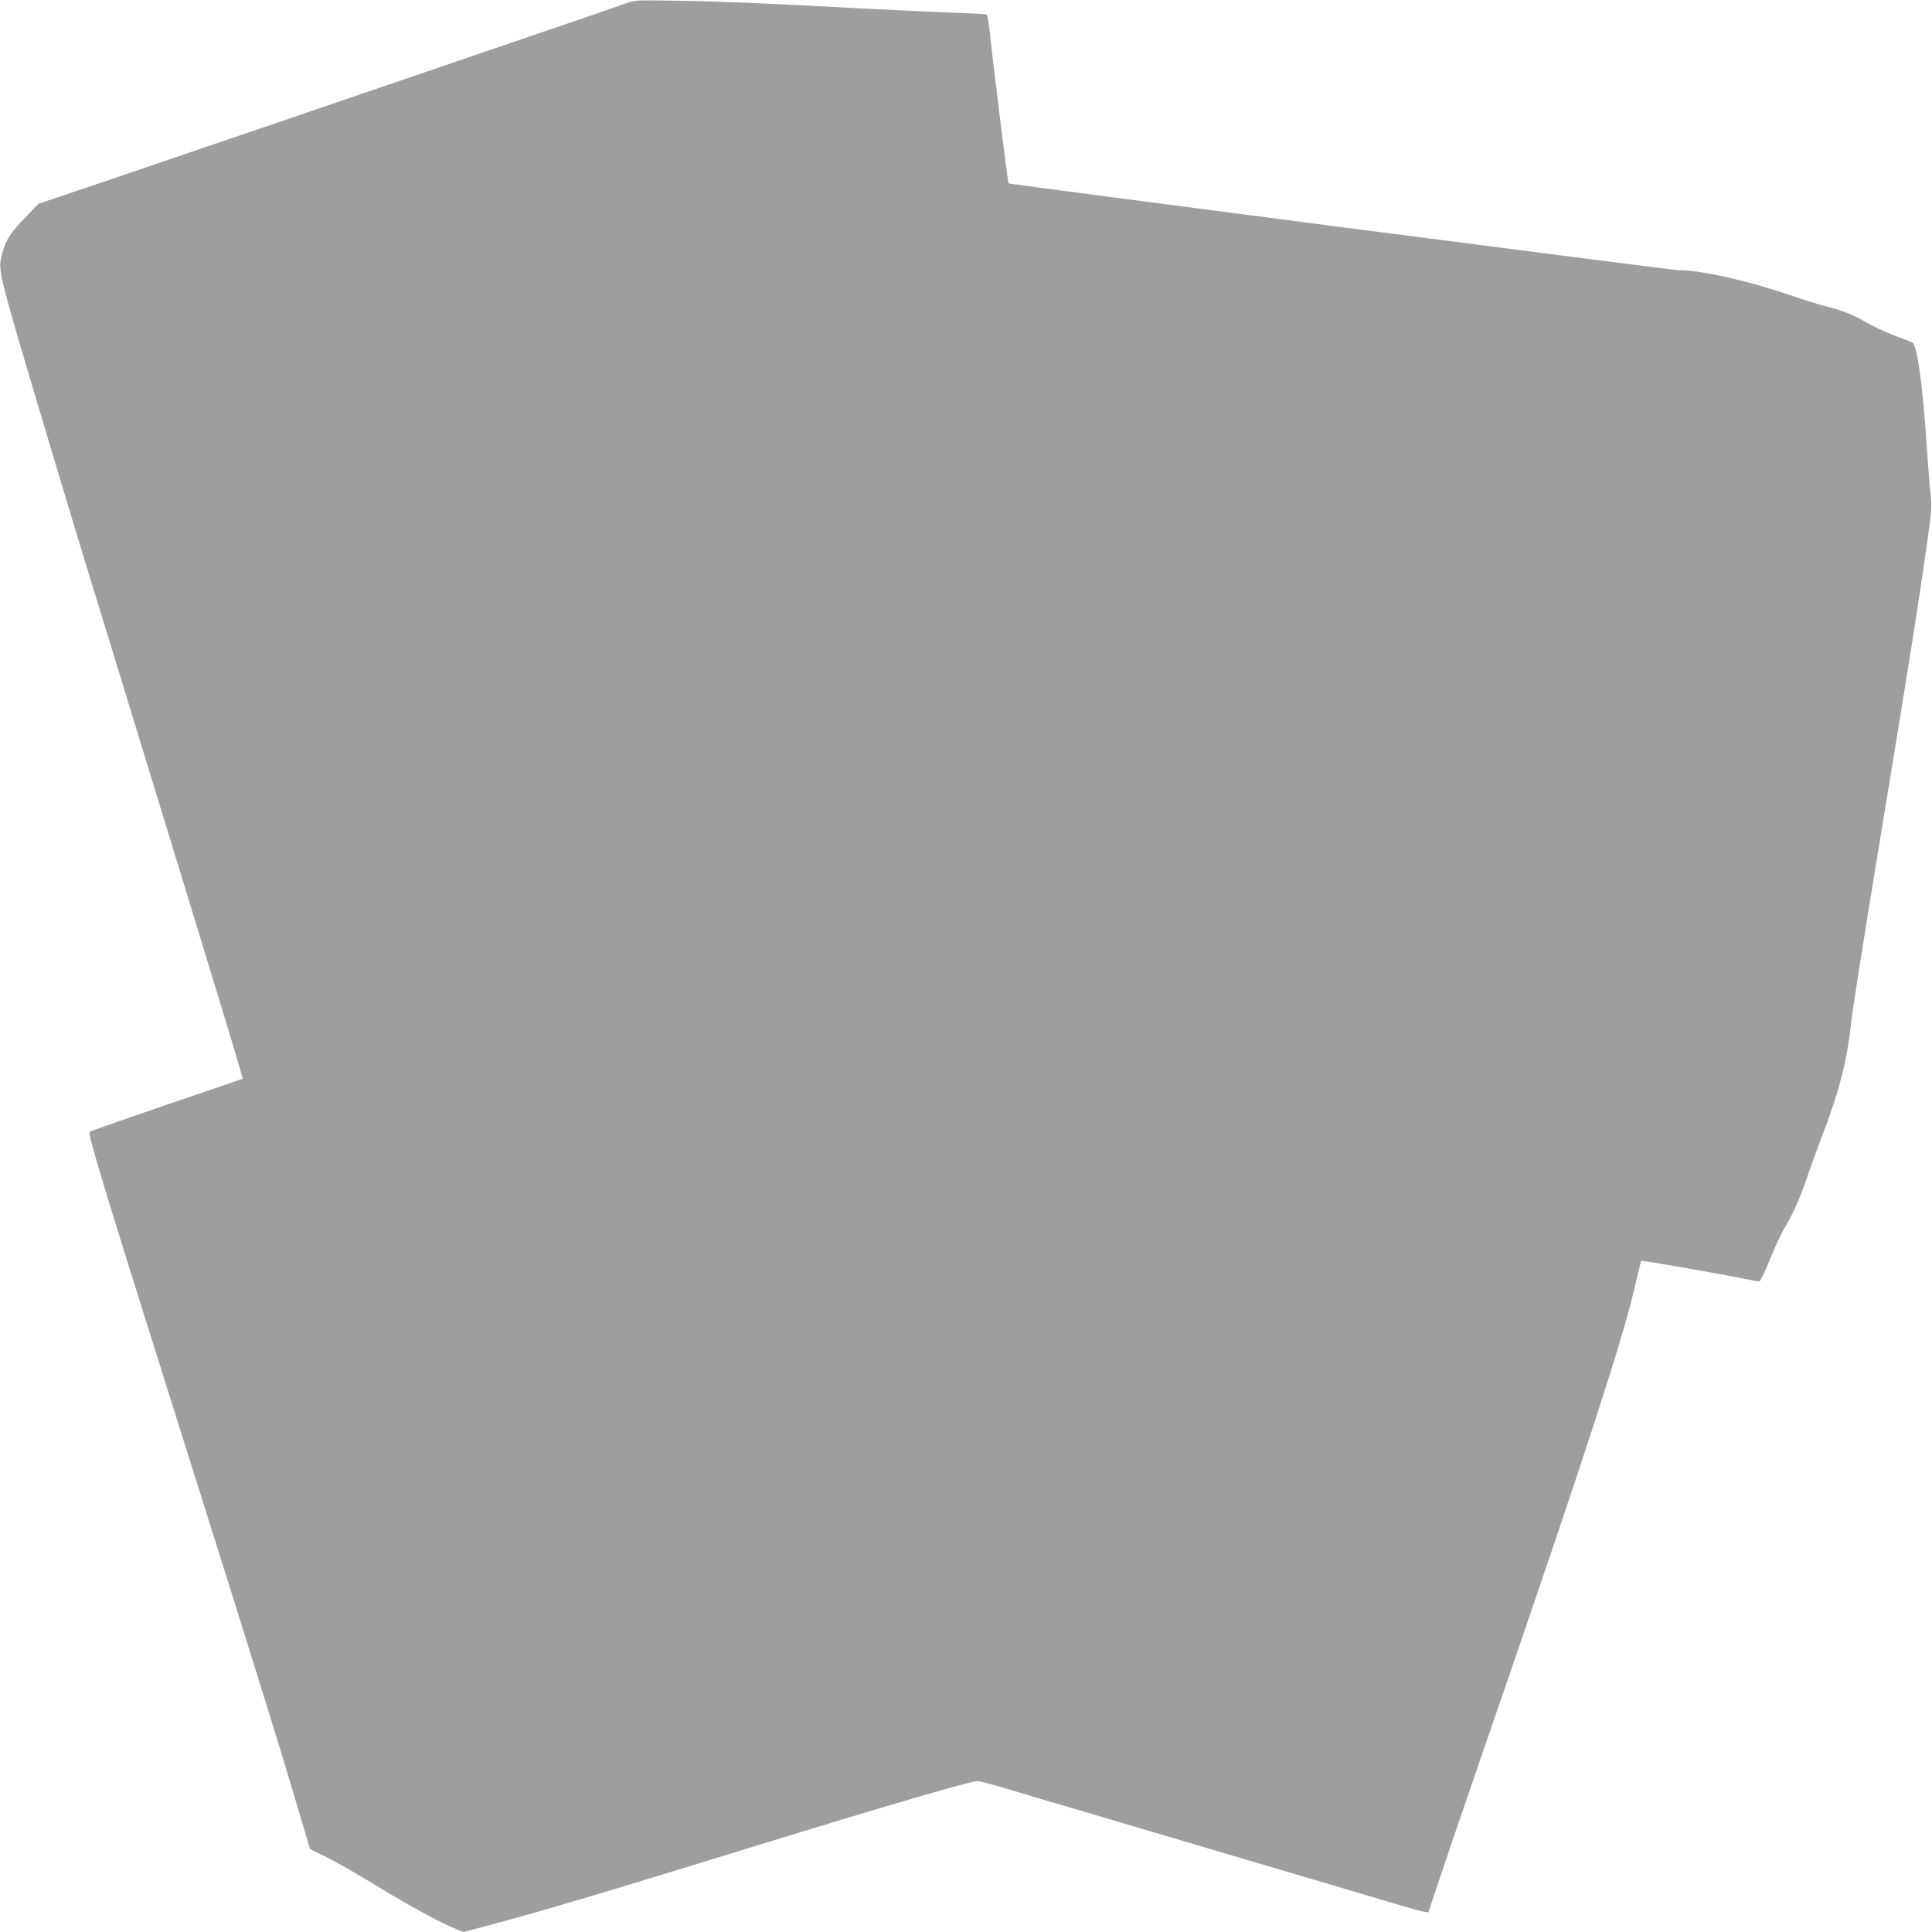
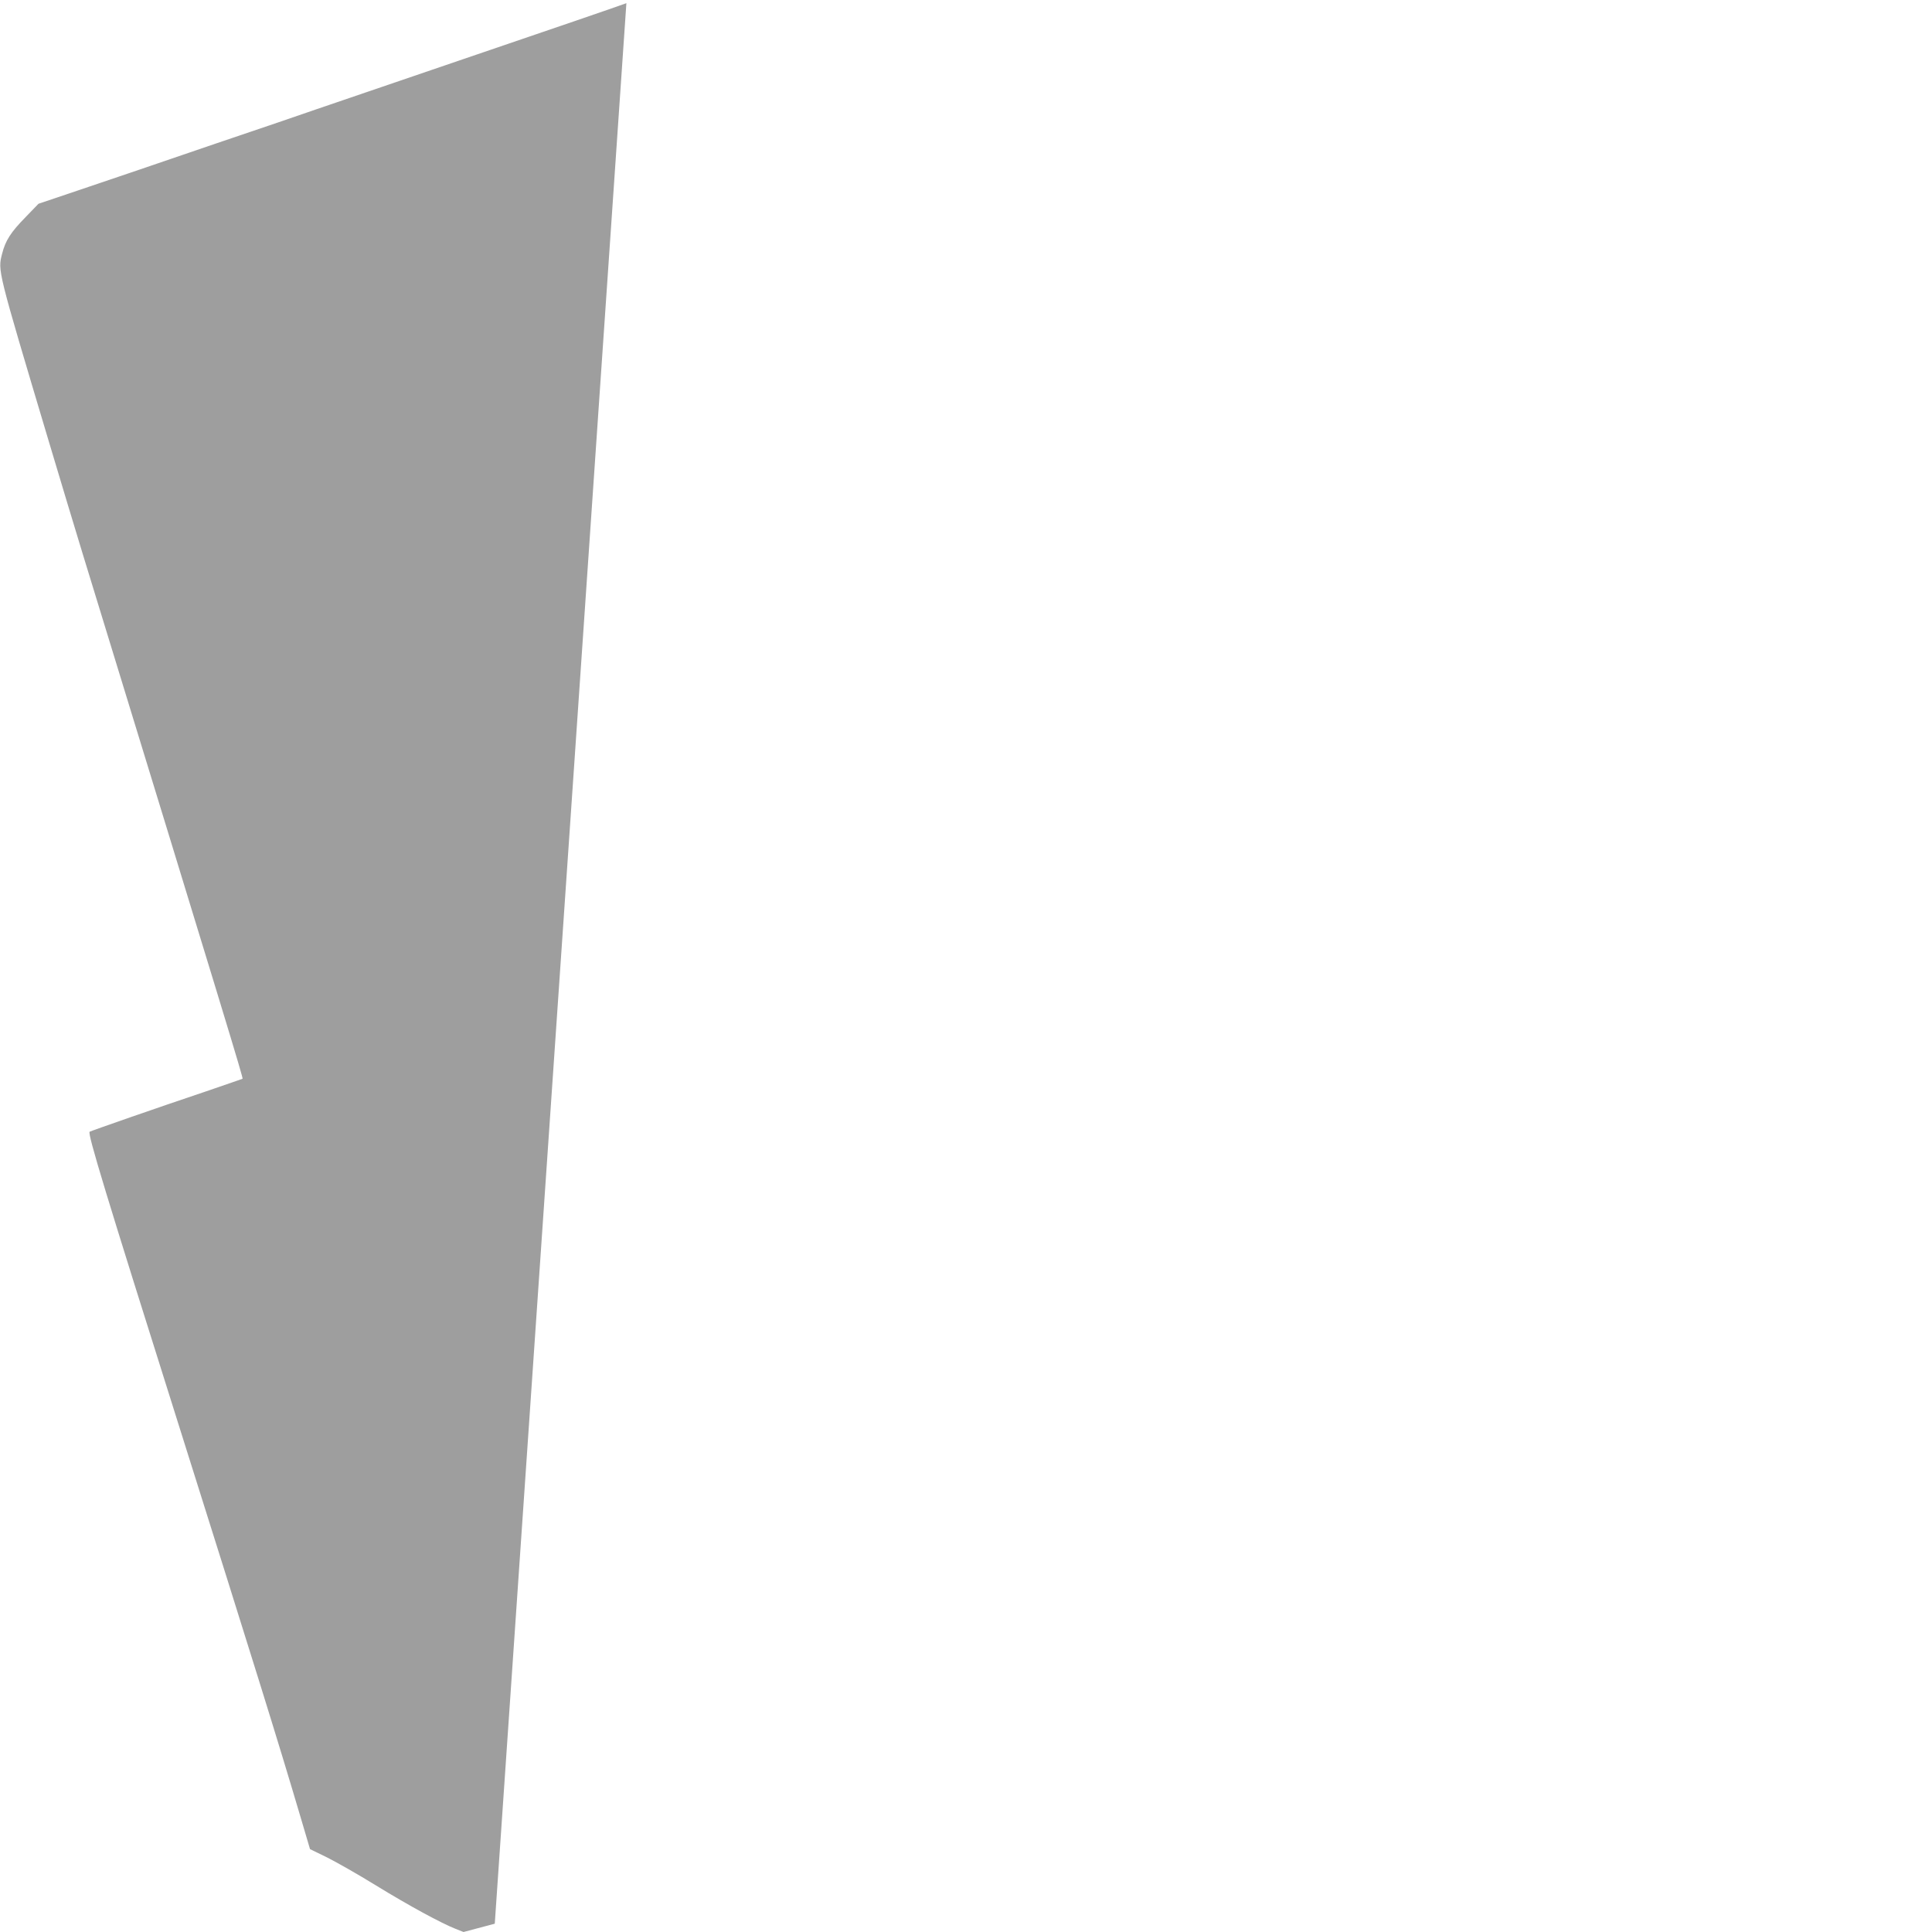
<svg xmlns="http://www.w3.org/2000/svg" version="1.0" width="1280pt" height="1280pt" viewBox="0 0 1280 1280" preserveAspectRatio="xMidYMid meet">
  <g transform="translate(0,1280) scale(0.1,-0.1)" fill="#9e9e9e" stroke="none">
-     <path d="M4150 12779 c-50 -19 -479 -166 -1105 -379 -126 -43 -403 -138 -615 -210 -212 -72 -477 -163 -590 -202 -113 -38 -297 -101 -410 -139 -383 -131 -664 -227 -920 -313 l-255 -86 -85 -88 c-98 -100 -134 -155 -156 -243 -29 -114 -34 -94 308 -1239 71 -239 172 -572 223 -740 960 -3131 1067 -3482 1062 -3487 -2 -1 -111 -39 -243 -84 -328 -110 -757 -260 -770 -267 -16 -9 105 -406 596 -1962 489 -1551 656 -2087 801 -2578 l63 -213 111 -54 c60 -30 207 -113 325 -186 220 -135 434 -251 528 -288 l53 -21 207 55 c360 97 679 192 1727 515 874 269 1425 430 1473 430 11 0 87 -20 169 -44 81 -25 288 -86 458 -136 171 -50 369 -109 440 -130 112 -33 1132 -336 1520 -450 72 -22 190 -57 263 -78 91 -27 135 -36 137 -29 37 119 252 751 498 1462 529 1538 782 2314 862 2654 25 107 47 196 48 198 4 4 538 -89 671 -117 54 -11 104 -20 111 -20 7 0 38 64 70 143 32 78 72 167 90 197 63 105 108 206 156 345 26 77 75 211 108 298 100 258 157 476 181 697 13 120 69 474 210 1335 181 1095 238 1456 305 1932 22 156 24 193 16 265 -6 46 -17 191 -26 323 -26 401 -63 668 -95 685 -9 5 -63 27 -121 48 -57 22 -140 61 -184 86 -93 54 -159 80 -270 107 -44 11 -152 45 -240 75 -277 95 -584 164 -735 164 -43 0 -4431 569 -4438 575 -5 4 -106 822 -123 989 -7 71 -17 129 -23 131 -6 2 -141 8 -301 14 -159 7 -405 19 -545 26 -538 30 -896 45 -1185 50 -287 5 -302 4 -355 -16z" />
+     <path d="M4150 12779 c-50 -19 -479 -166 -1105 -379 -126 -43 -403 -138 -615 -210 -212 -72 -477 -163 -590 -202 -113 -38 -297 -101 -410 -139 -383 -131 -664 -227 -920 -313 l-255 -86 -85 -88 c-98 -100 -134 -155 -156 -243 -29 -114 -34 -94 308 -1239 71 -239 172 -572 223 -740 960 -3131 1067 -3482 1062 -3487 -2 -1 -111 -39 -243 -84 -328 -110 -757 -260 -770 -267 -16 -9 105 -406 596 -1962 489 -1551 656 -2087 801 -2578 l63 -213 111 -54 c60 -30 207 -113 325 -186 220 -135 434 -251 528 -288 l53 -21 207 55 z" />
  </g>
</svg>